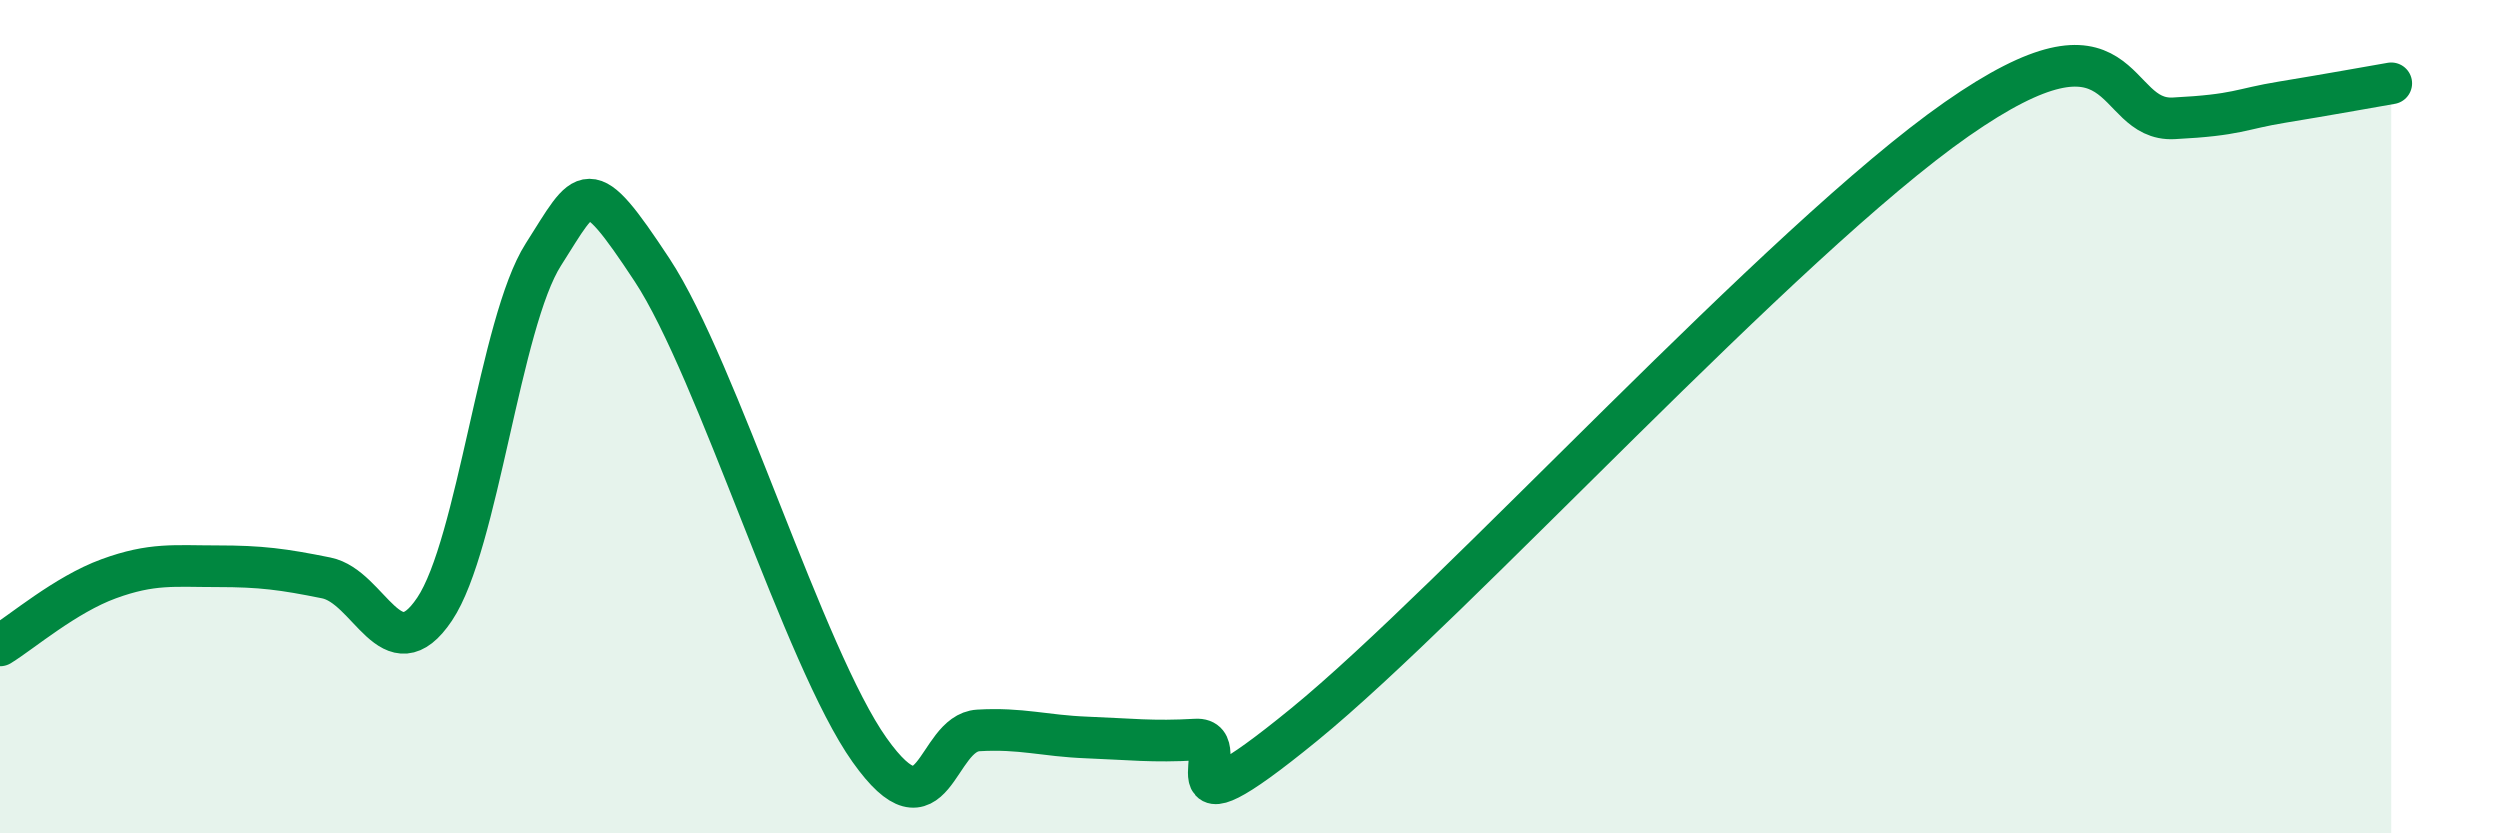
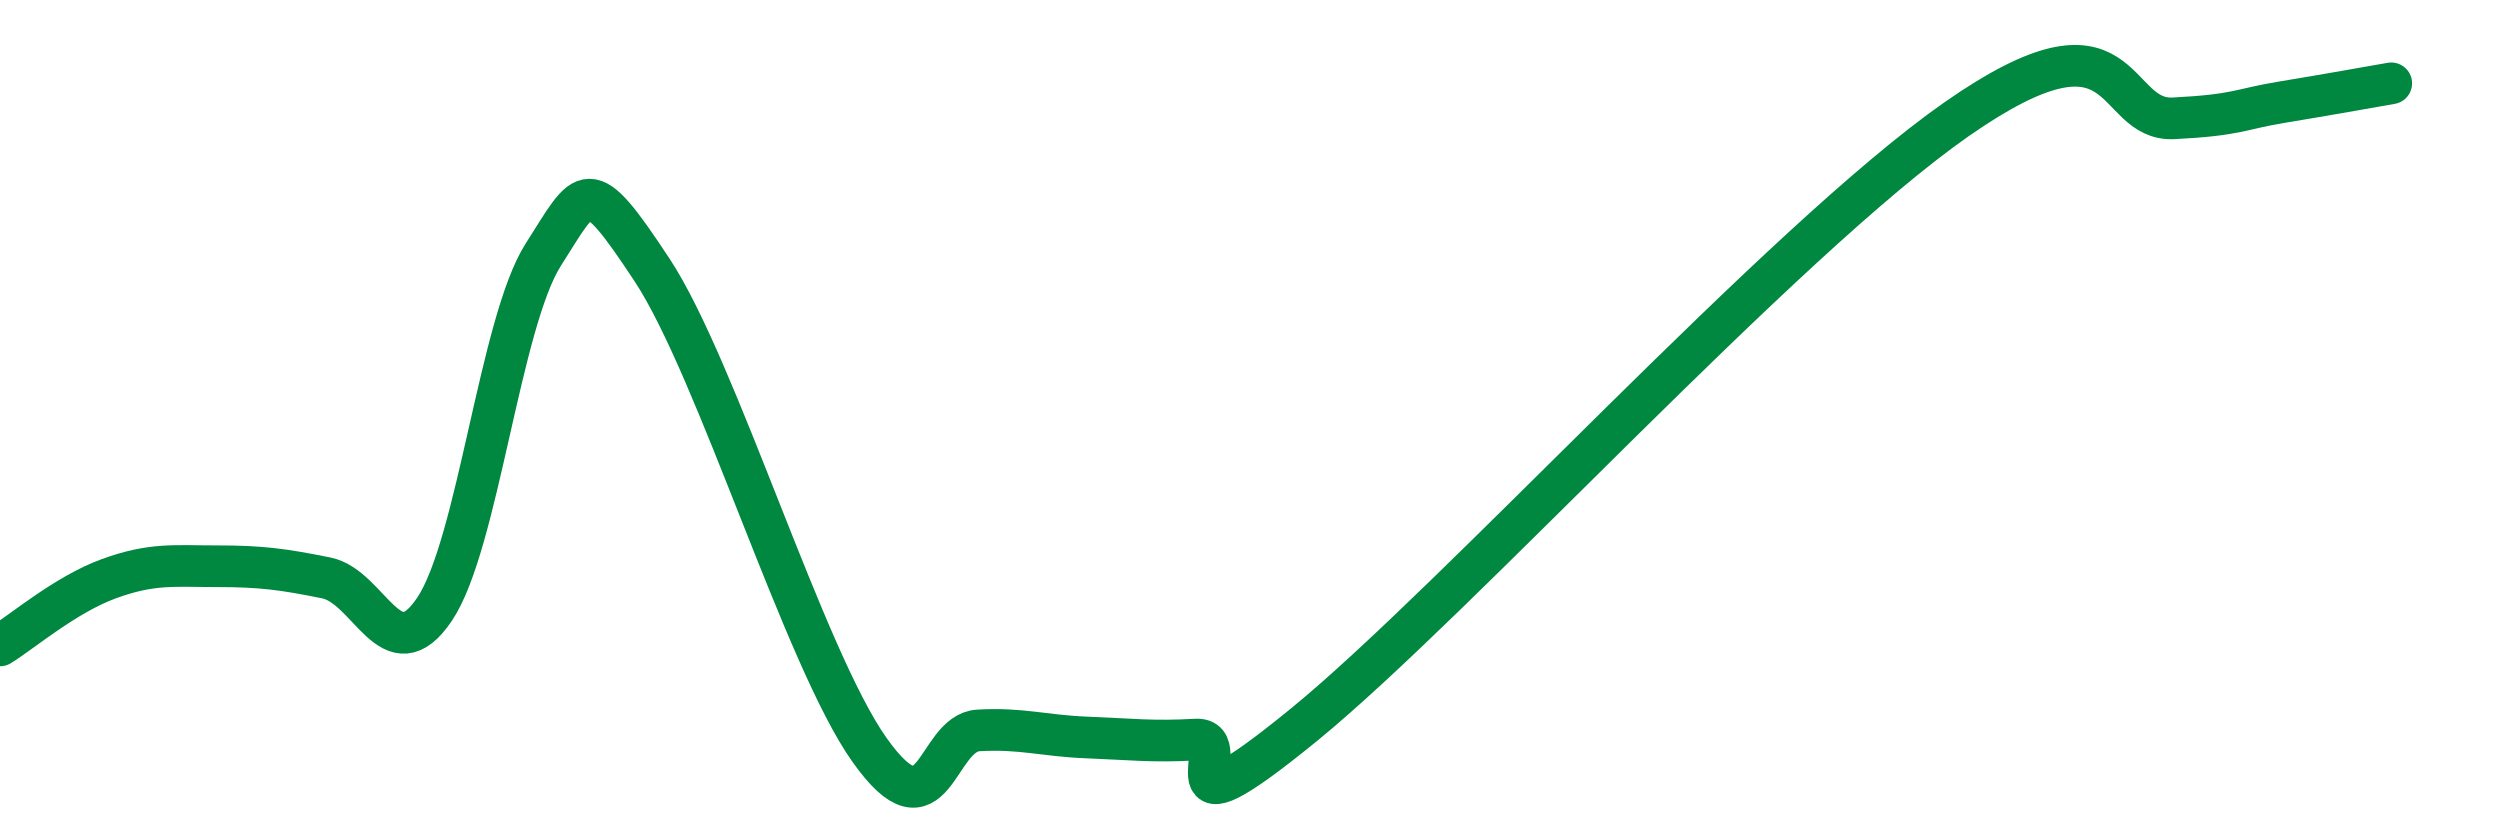
<svg xmlns="http://www.w3.org/2000/svg" width="60" height="20" viewBox="0 0 60 20">
-   <path d="M 0,15.49 C 0.52,15.17 1.57,14.27 2.61,13.89 C 3.65,13.51 4.18,13.59 5.22,13.59 C 6.26,13.59 6.79,13.66 7.83,13.87 C 8.87,14.08 9.39,16.17 10.43,14.62 C 11.47,13.07 12,7.74 13.04,6.11 C 14.08,4.48 14.08,4.1 15.65,6.48 C 17.22,8.86 19.3,15.79 20.87,18 C 22.44,20.21 22.44,17.59 23.48,17.53 C 24.52,17.47 25.05,17.66 26.09,17.7 C 27.13,17.74 27.66,17.81 28.7,17.75 C 29.74,17.69 27.65,20.37 31.3,17.39 C 34.95,14.41 42.79,5.77 46.96,2.86 C 51.13,-0.05 50.61,2.92 52.17,2.84 C 53.73,2.76 53.74,2.62 54.78,2.45 C 55.82,2.28 56.87,2.09 57.39,2L57.39 20L0 20Z" fill="#008740" opacity="0.1" stroke-linecap="round" stroke-linejoin="round" />
  <path d="M 0,15.49 C 0.52,15.17 1.57,14.27 2.61,13.89 C 3.65,13.51 4.18,13.59 5.22,13.59 C 6.26,13.59 6.79,13.66 7.83,13.87 C 8.87,14.08 9.39,16.17 10.43,14.62 C 11.47,13.07 12,7.74 13.04,6.11 C 14.08,4.48 14.08,4.1 15.65,6.48 C 17.22,8.86 19.3,15.79 20.87,18 C 22.44,20.21 22.44,17.59 23.48,17.53 C 24.52,17.47 25.05,17.66 26.09,17.7 C 27.13,17.74 27.66,17.81 28.7,17.75 C 29.74,17.69 27.65,20.37 31.3,17.39 C 34.95,14.41 42.79,5.77 46.96,2.86 C 51.13,-0.05 50.61,2.92 52.17,2.84 C 53.73,2.76 53.74,2.62 54.78,2.45 C 55.82,2.28 56.87,2.09 57.39,2" stroke="#008740" stroke-width="1" fill="none" stroke-linecap="round" stroke-linejoin="round" />
</svg>